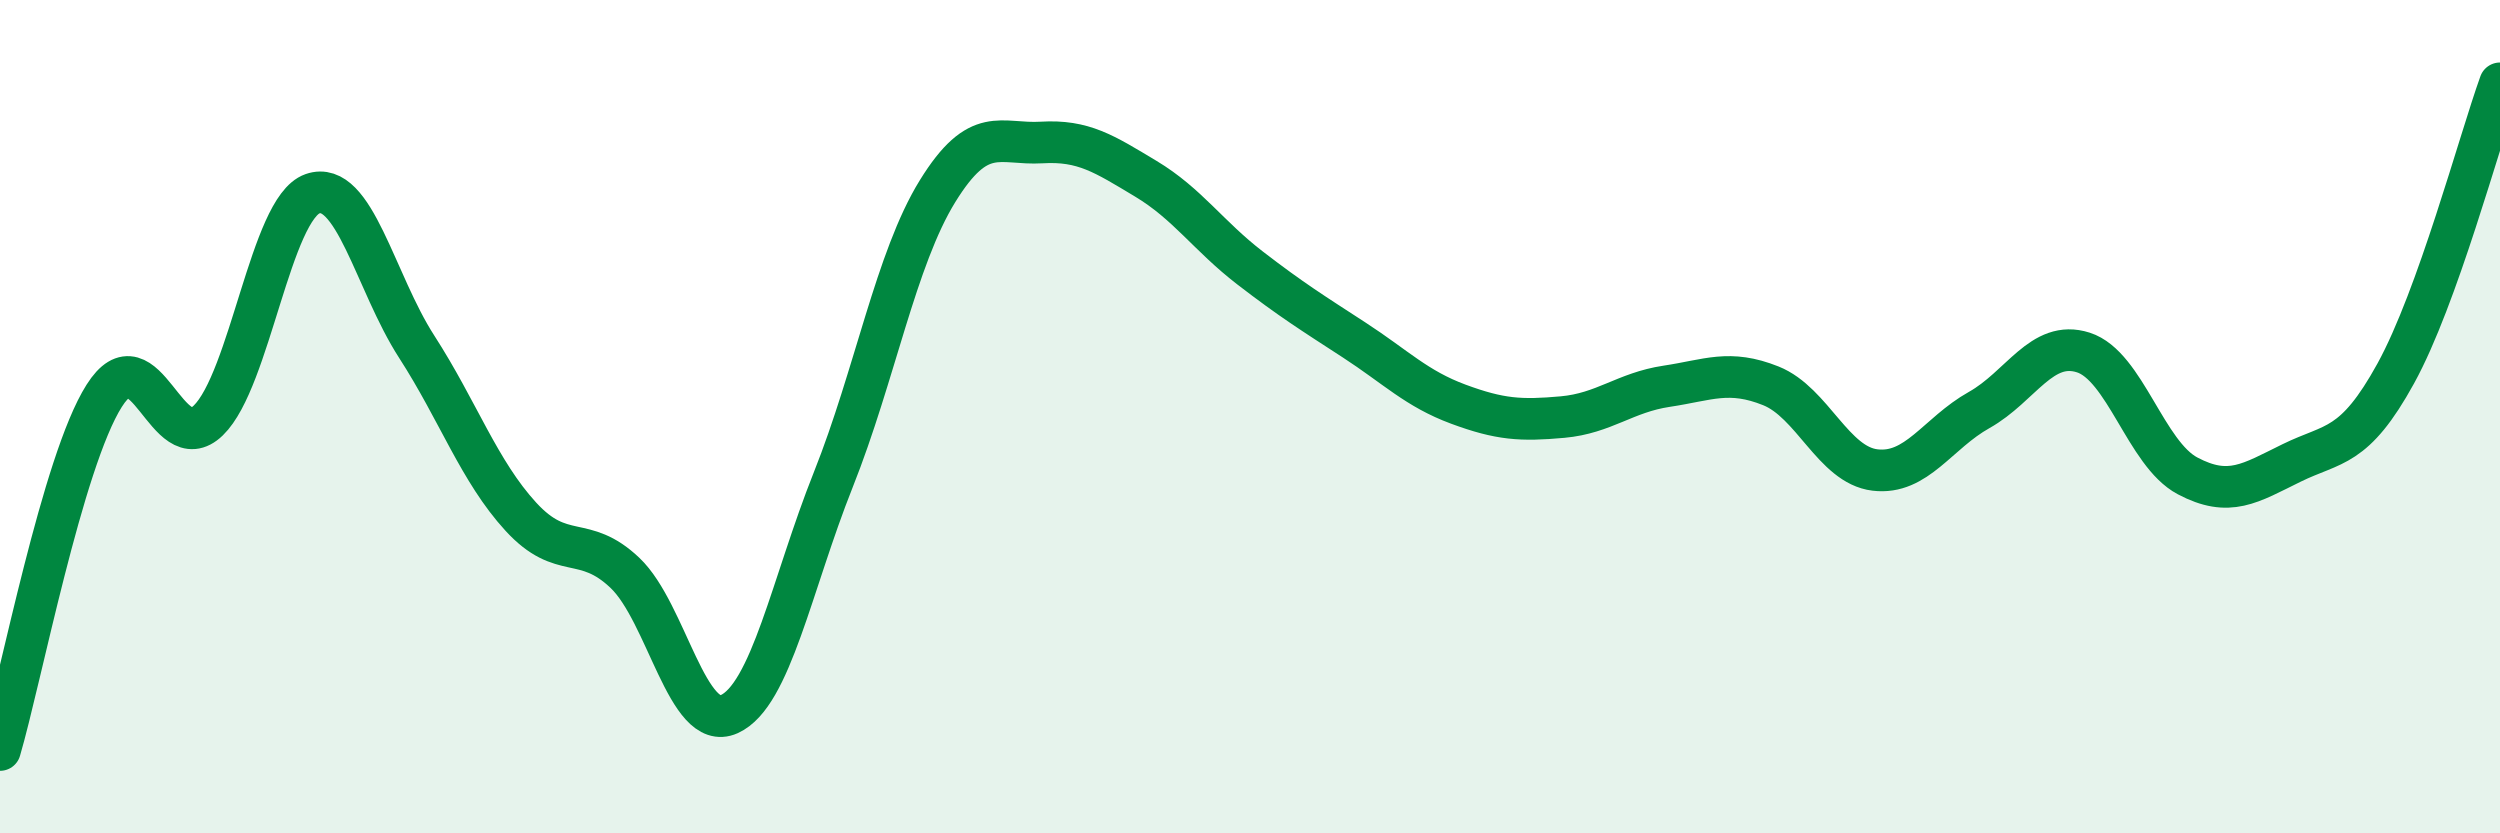
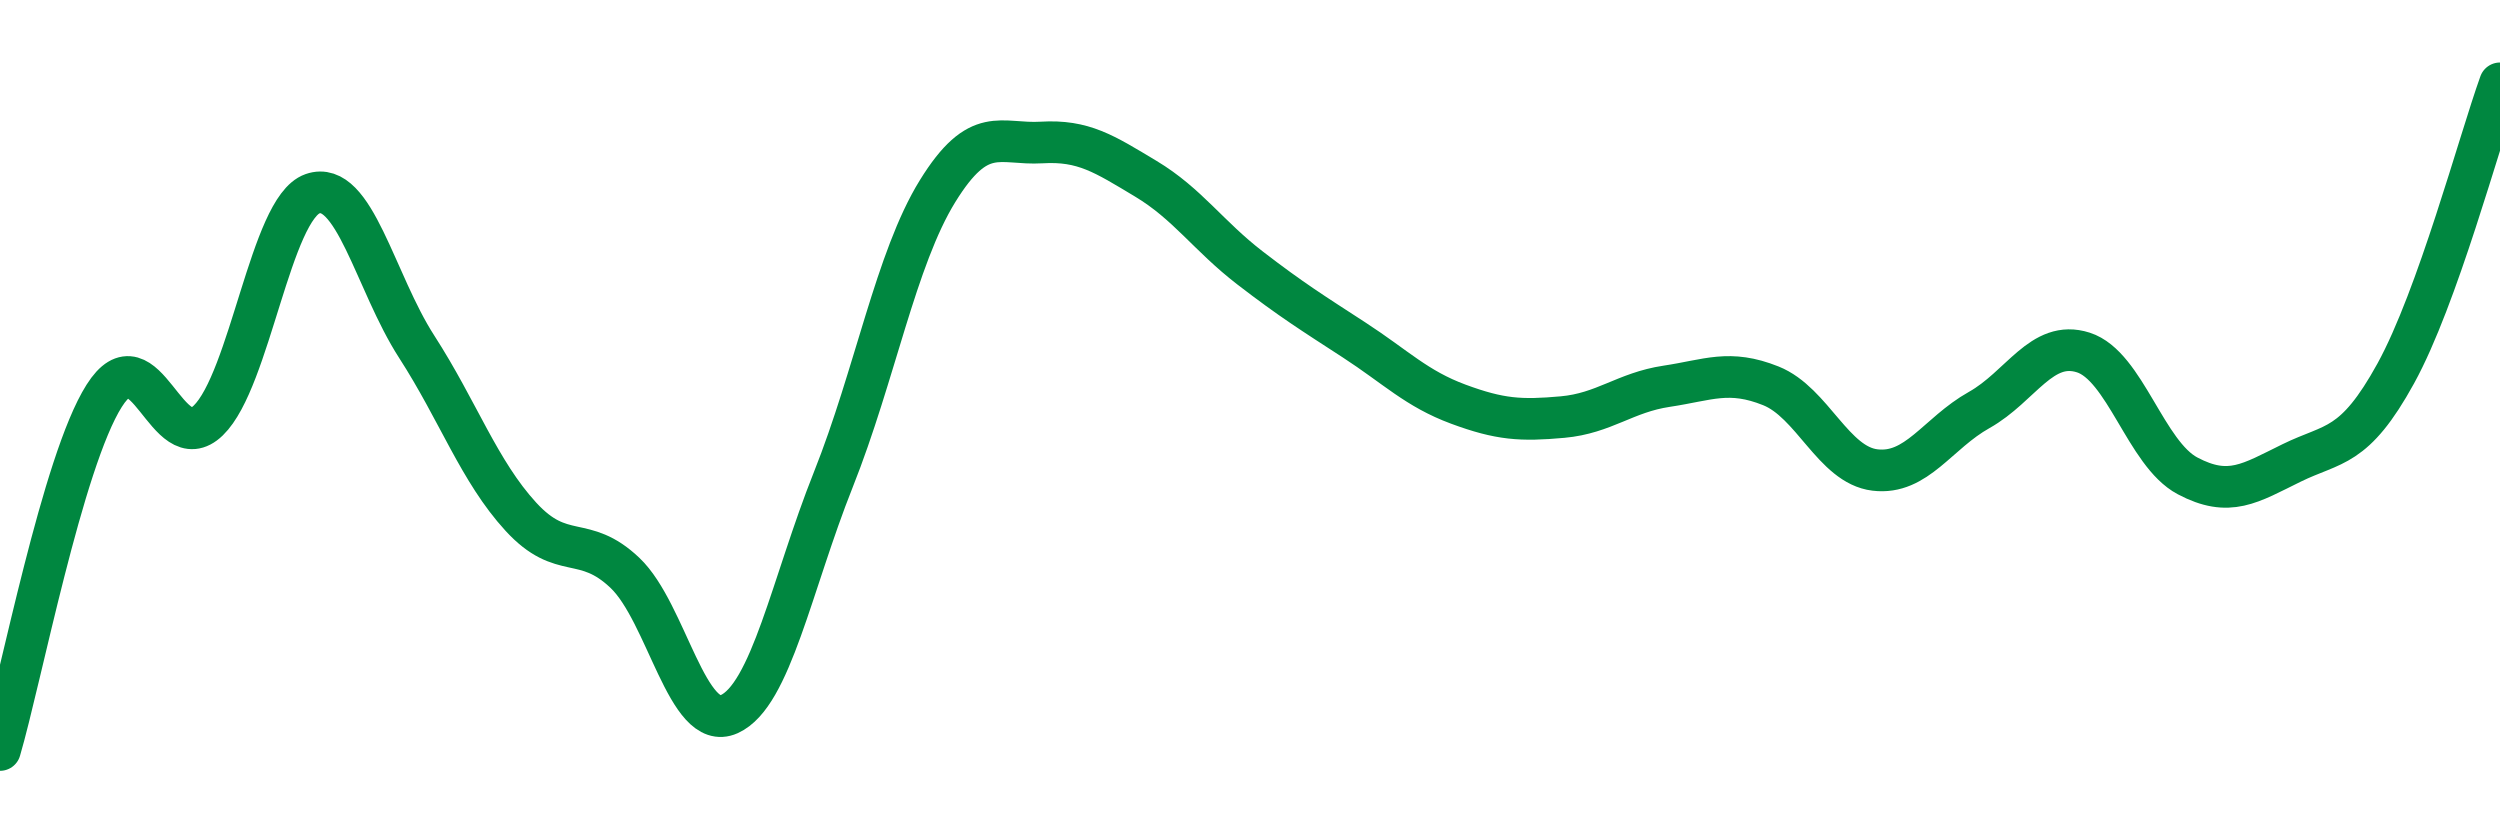
<svg xmlns="http://www.w3.org/2000/svg" width="60" height="20" viewBox="0 0 60 20">
-   <path d="M 0,18 C 0.5,16.3 1.5,11.08 2.5,9.5 C 3.5,7.92 4,11.06 5,10.09 C 6,9.12 6.5,5 7.5,4.65 C 8.5,4.3 9,6.77 10,8.32 C 11,9.87 11.5,11.31 12.5,12.4 C 13.5,13.49 14,12.8 15,13.75 C 16,14.7 16.5,17.59 17.5,17.14 C 18.5,16.69 19,14.02 20,11.51 C 21,9 21.5,6.21 22.5,4.59 C 23.5,2.97 24,3.48 25,3.42 C 26,3.36 26.5,3.69 27.5,4.29 C 28.5,4.89 29,5.66 30,6.43 C 31,7.2 31.5,7.51 32.5,8.16 C 33.5,8.81 34,9.33 35,9.7 C 36,10.07 36.5,10.1 37.5,10.01 C 38.5,9.92 39,9.42 40,9.27 C 41,9.12 41.5,8.86 42.5,9.26 C 43.5,9.66 44,11.16 45,11.28 C 46,11.4 46.5,10.4 47.5,9.84 C 48.5,9.28 49,8.14 50,8.46 C 51,8.78 51.5,10.89 52.5,11.42 C 53.5,11.95 54,11.6 55,11.11 C 56,10.62 56.5,10.78 57.5,8.96 C 58.5,7.14 59.5,3.39 60,2L60 20L0 20Z" fill="#008740" opacity="0.1" stroke-linecap="round" stroke-linejoin="round" />
  <path d="M 0,18 C 0.5,16.3 1.5,11.08 2.5,9.5 C 3.5,7.92 4,11.06 5,10.09 C 6,9.12 6.5,5 7.5,4.65 C 8.5,4.3 9,6.77 10,8.32 C 11,9.87 11.5,11.31 12.5,12.4 C 13.5,13.49 14,12.8 15,13.75 C 16,14.7 16.5,17.59 17.5,17.14 C 18.5,16.69 19,14.02 20,11.51 C 21,9 21.5,6.21 22.5,4.59 C 23.5,2.97 24,3.48 25,3.42 C 26,3.36 26.5,3.69 27.5,4.29 C 28.5,4.89 29,5.66 30,6.43 C 31,7.2 31.5,7.51 32.5,8.16 C 33.5,8.81 34,9.33 35,9.7 C 36,10.07 36.5,10.1 37.5,10.01 C 38.5,9.92 39,9.42 40,9.27 C 41,9.12 41.5,8.86 42.5,9.26 C 43.5,9.66 44,11.16 45,11.28 C 46,11.4 46.5,10.4 47.5,9.84 C 48.5,9.28 49,8.14 50,8.46 C 51,8.78 51.5,10.89 52.5,11.42 C 53.5,11.95 54,11.6 55,11.11 C 56,10.62 56.5,10.78 57.5,8.96 C 58.5,7.14 59.5,3.39 60,2" stroke="#008740" stroke-width="1" fill="none" stroke-linecap="round" stroke-linejoin="round" />
</svg>